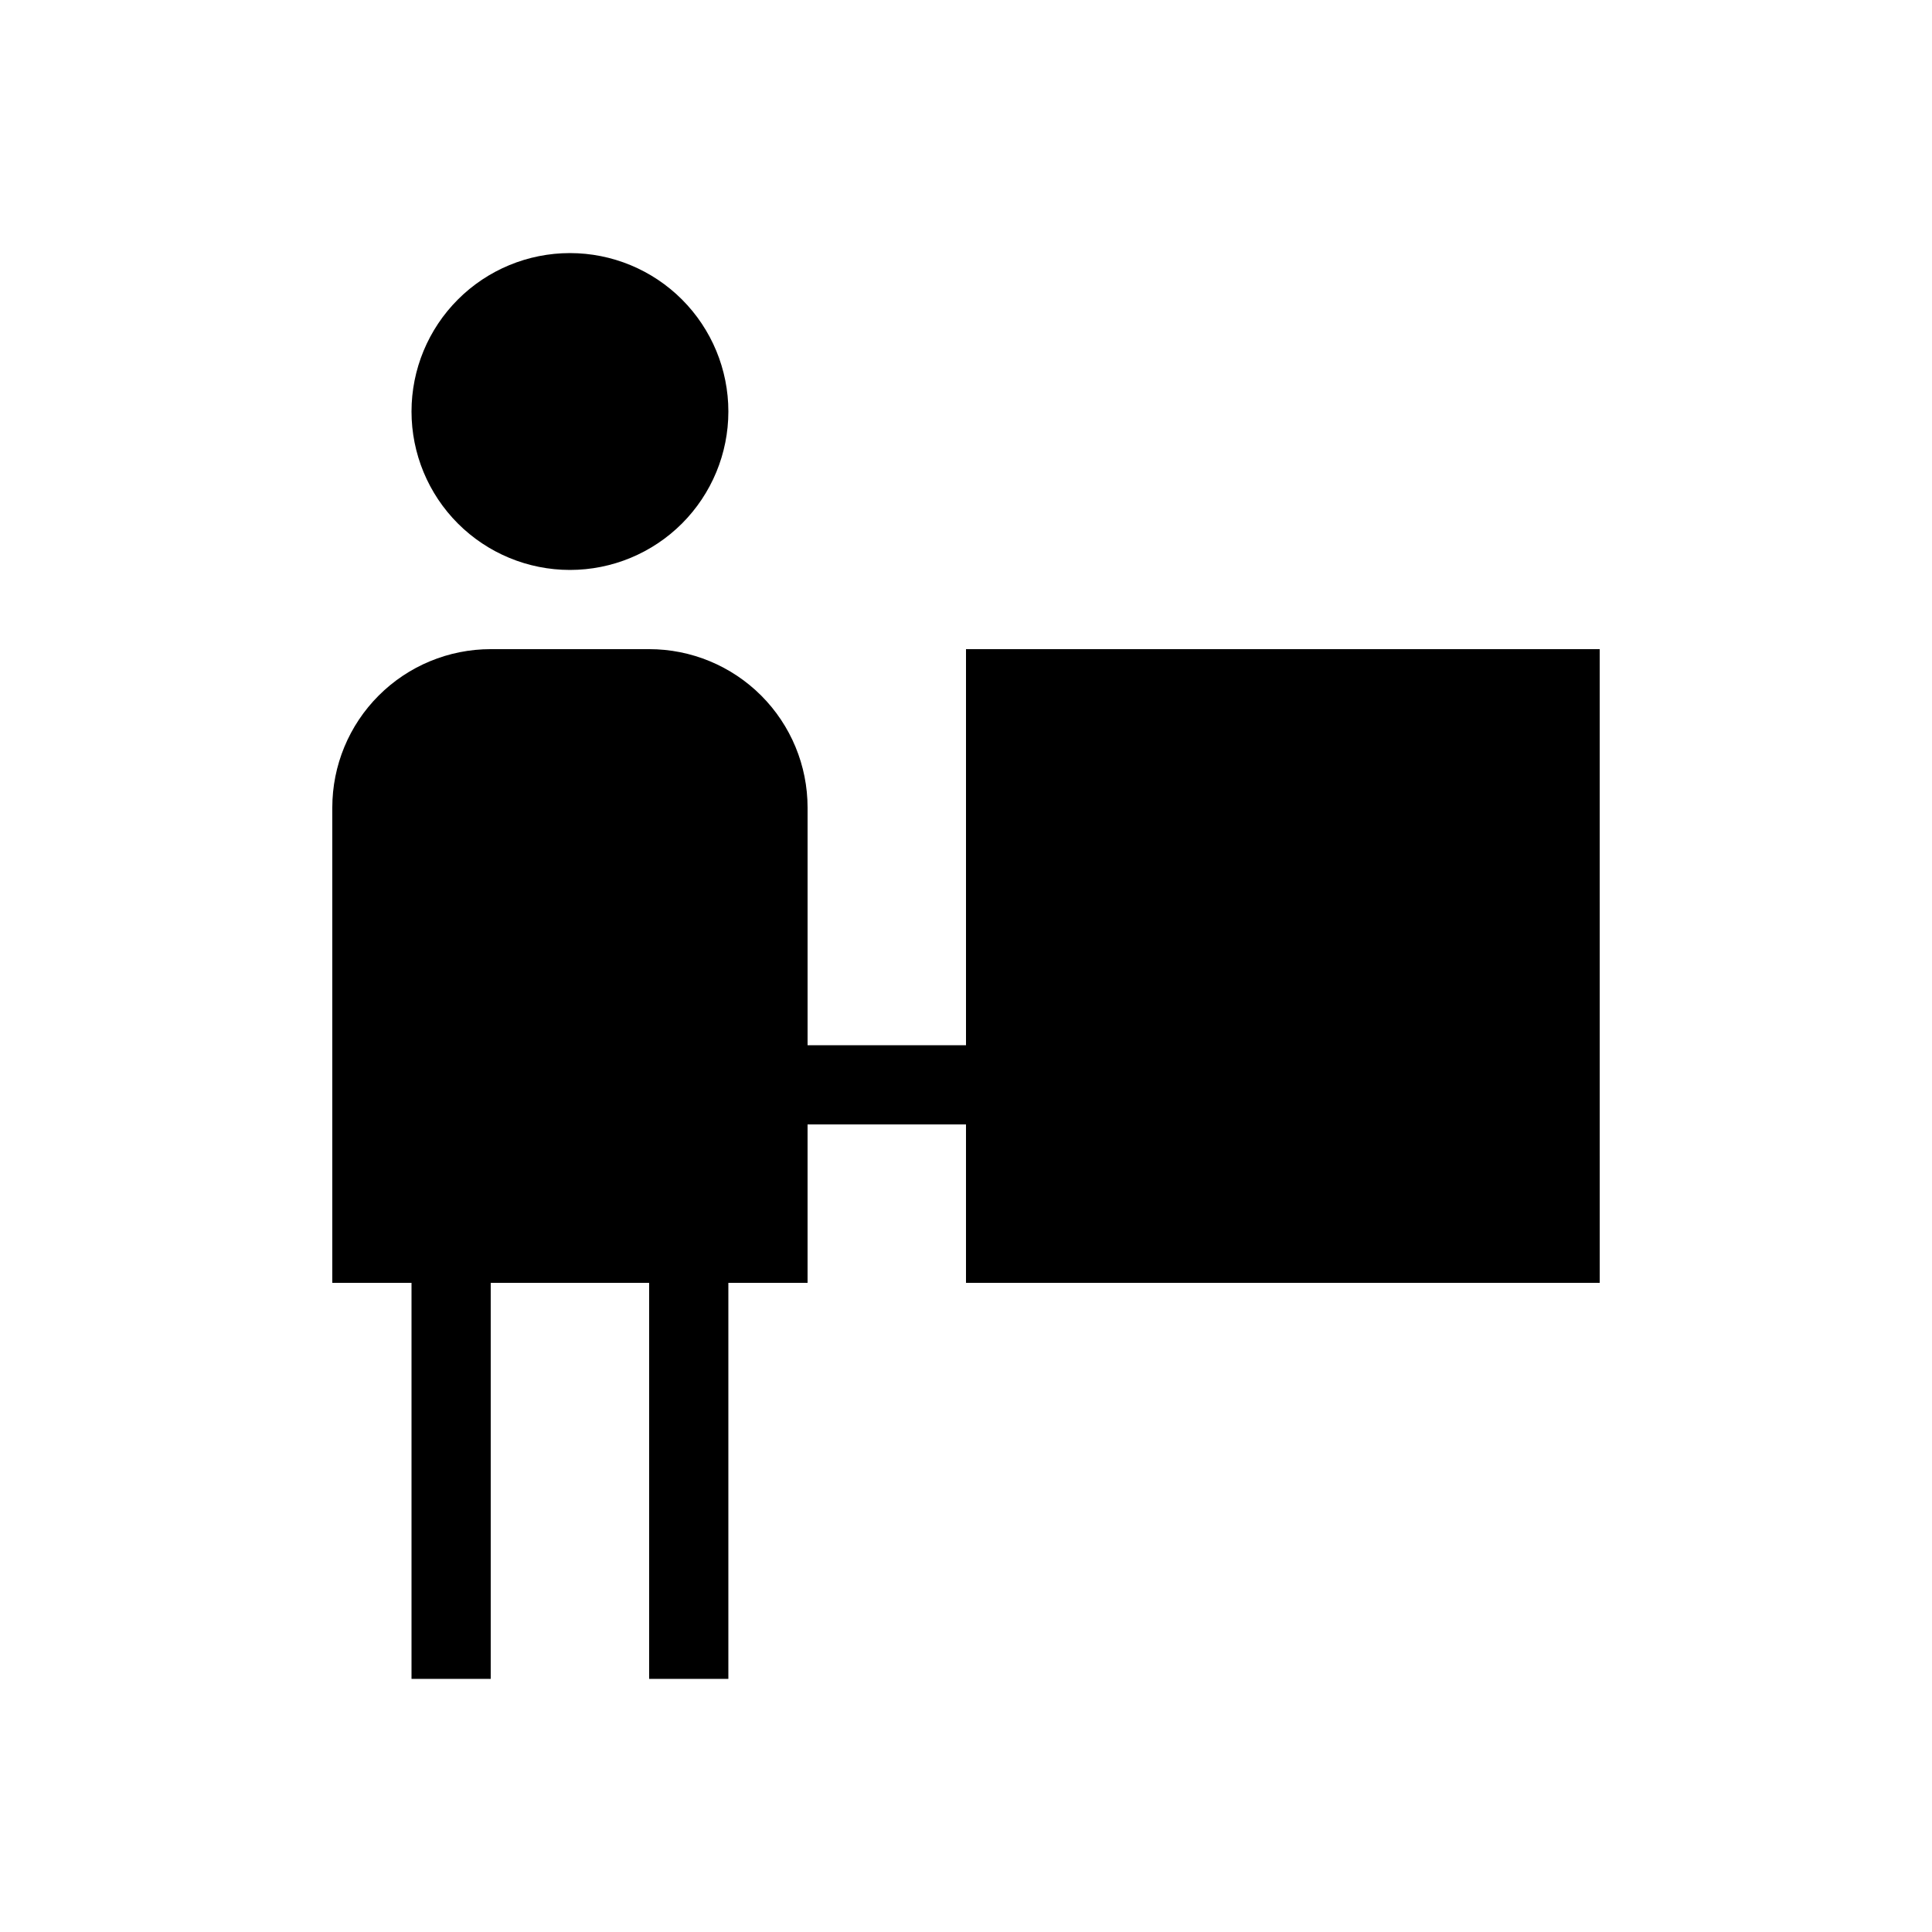
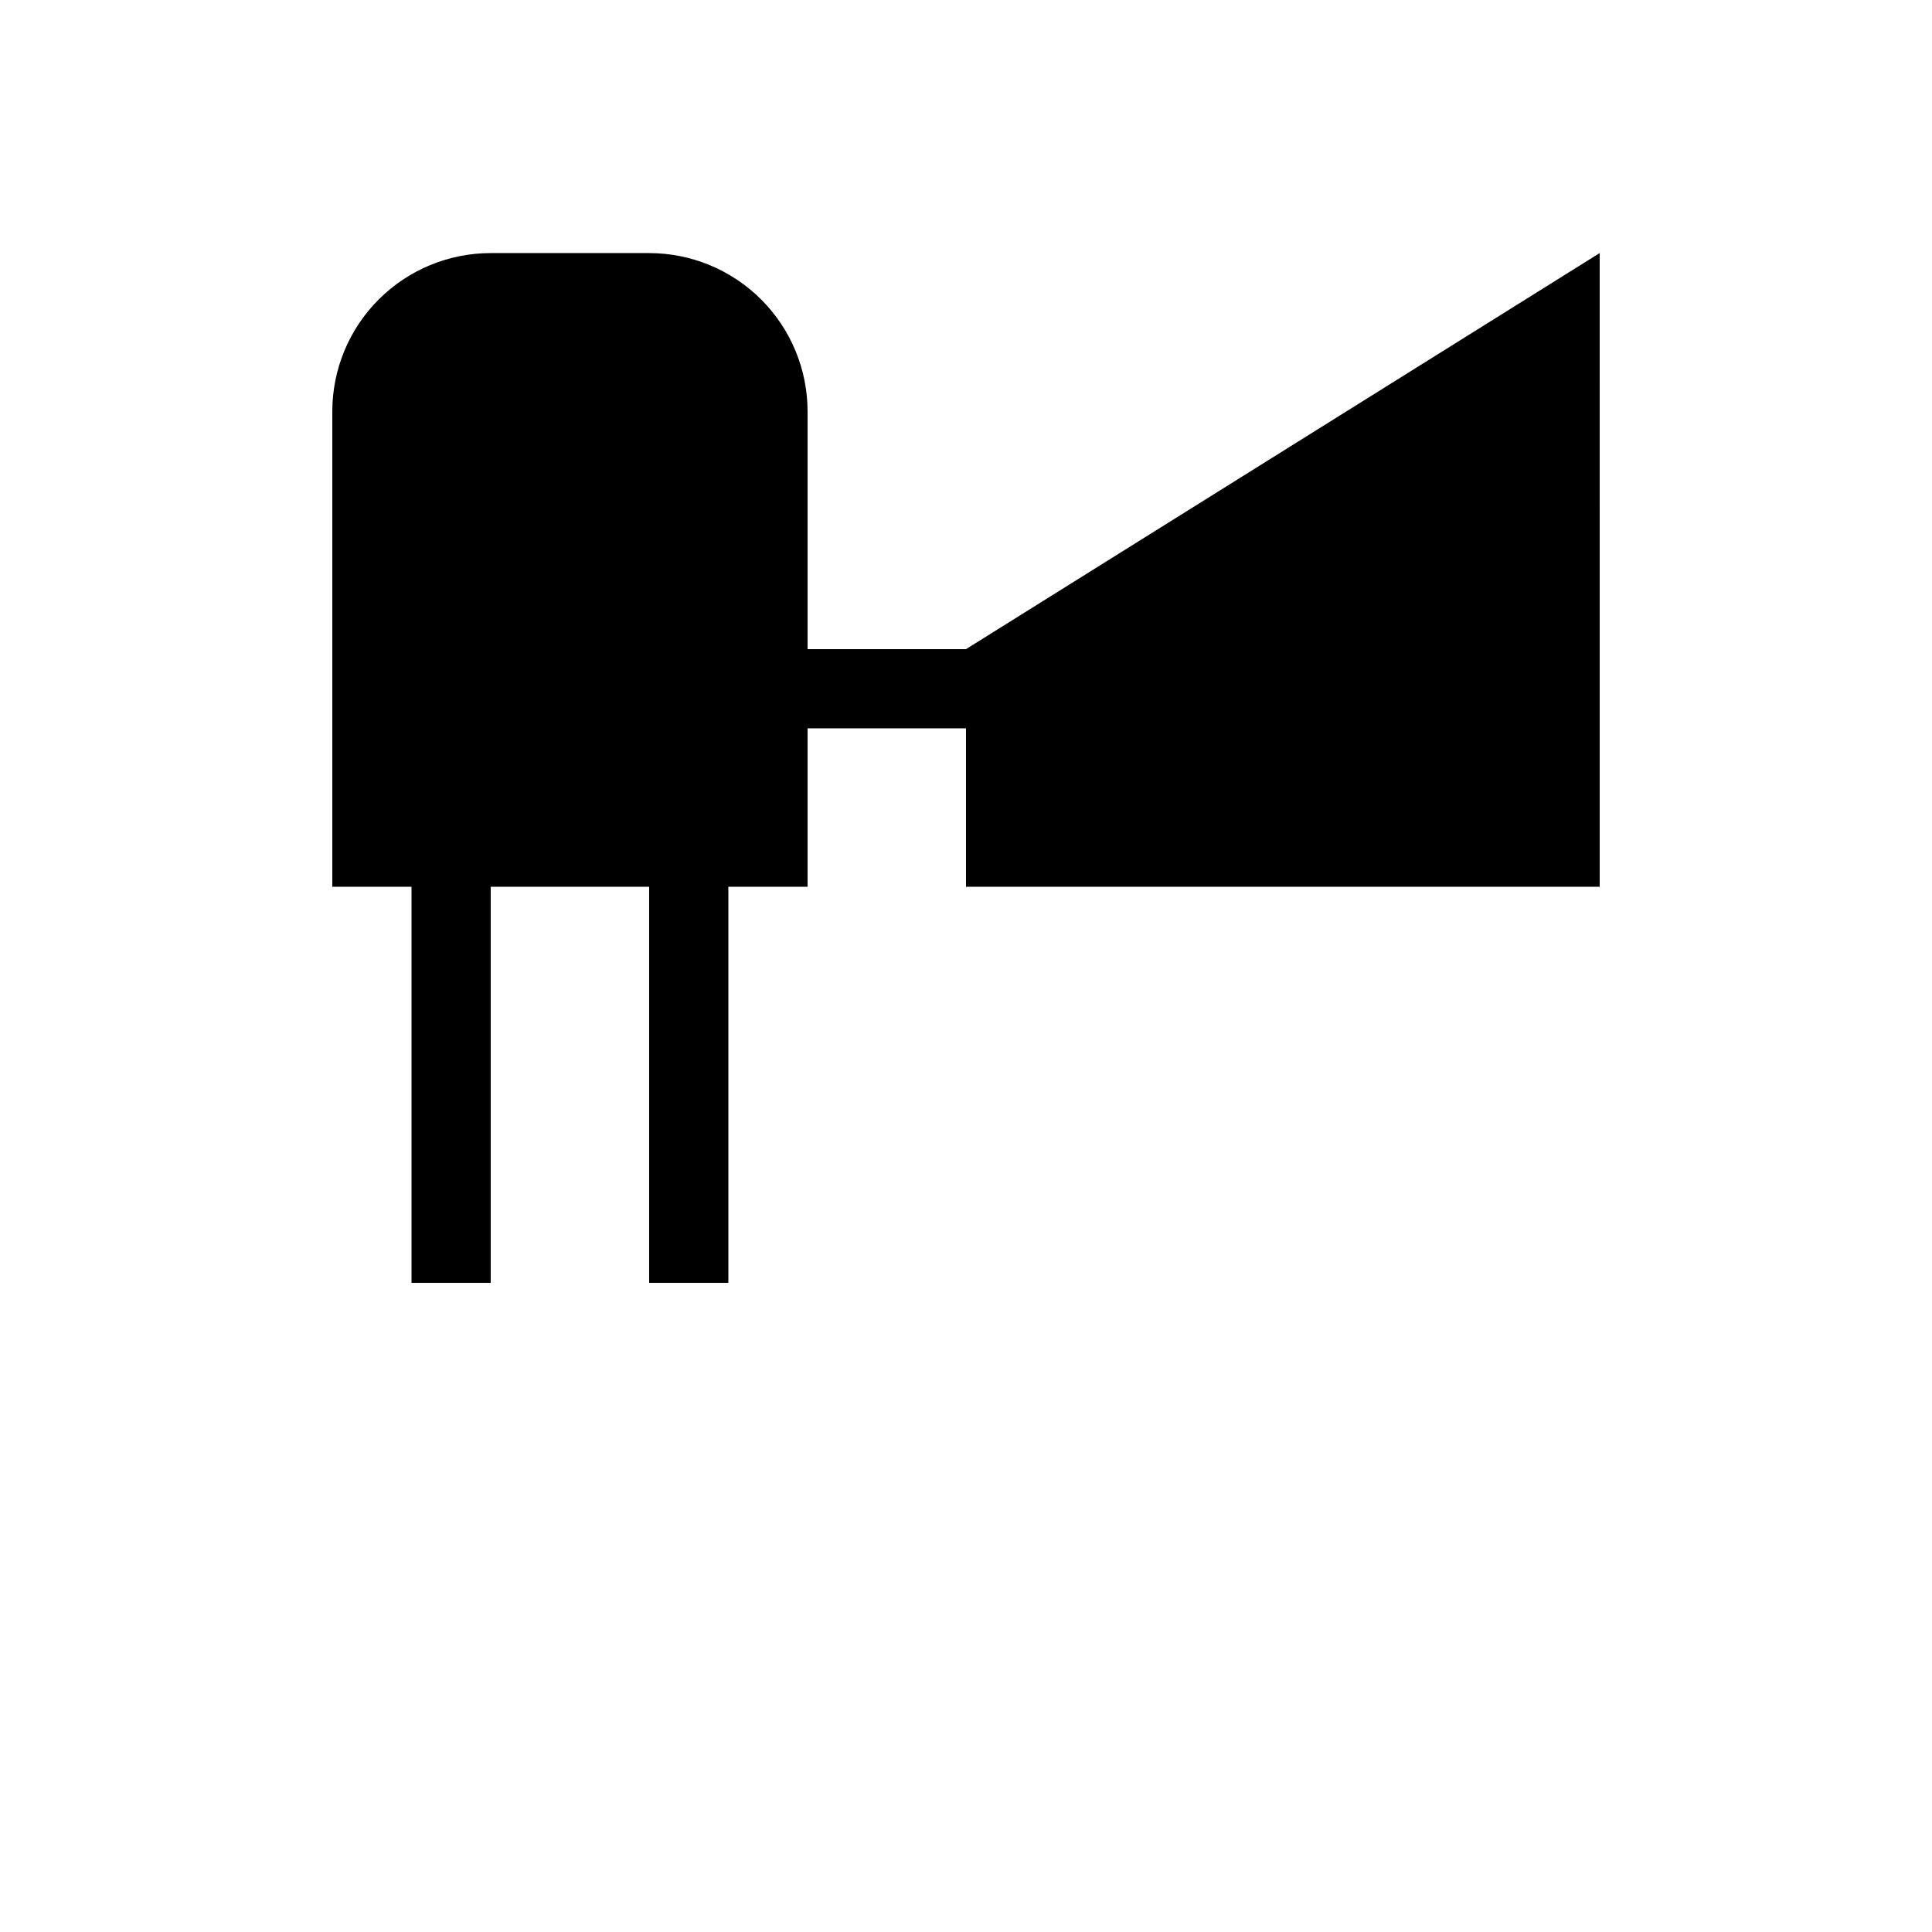
<svg xmlns="http://www.w3.org/2000/svg" fill="#000000" width="800px" height="800px" version="1.1" viewBox="144 144 512 512">
-   <path d="m295.04 295.04c11.133 0 21.812-4.426 29.688-12.297 7.871-7.875 12.297-18.555 12.297-29.688 0-11.137-4.426-21.812-12.297-29.688-7.875-7.875-18.555-12.297-29.688-12.297-11.137 0-21.816 4.422-29.688 12.297-7.875 7.875-12.297 18.551-12.297 29.688 0 11.133 4.422 21.812 12.297 29.688 7.871 7.871 18.551 12.297 29.688 12.297zm104.96 20.992v104.96h-41.984v-62.977c0-11.137-4.426-21.816-12.297-29.688-7.875-7.875-18.555-12.297-29.688-12.297h-41.984c-11.137 0-21.816 4.422-29.688 12.297-7.875 7.871-12.297 18.551-12.297 29.688v125.95l20.992-0.004v104.96h20.992v-104.96h41.984v104.96h20.992v-104.96h20.992v-41.98h41.984v41.984h167.94l-0.004-167.94z" />
+   <path d="m295.04 295.04c11.133 0 21.812-4.426 29.688-12.297 7.871-7.875 12.297-18.555 12.297-29.688 0-11.137-4.426-21.812-12.297-29.688-7.875-7.875-18.555-12.297-29.688-12.297-11.137 0-21.816 4.422-29.688 12.297-7.875 7.875-12.297 18.551-12.297 29.688 0 11.133 4.422 21.812 12.297 29.688 7.871 7.871 18.551 12.297 29.688 12.297zm104.96 20.992h-41.984v-62.977c0-11.137-4.426-21.816-12.297-29.688-7.875-7.875-18.555-12.297-29.688-12.297h-41.984c-11.137 0-21.816 4.422-29.688 12.297-7.875 7.871-12.297 18.551-12.297 29.688v125.95l20.992-0.004v104.96h20.992v-104.96h41.984v104.96h20.992v-104.96h20.992v-41.98h41.984v41.984h167.94l-0.004-167.94z" />
</svg>